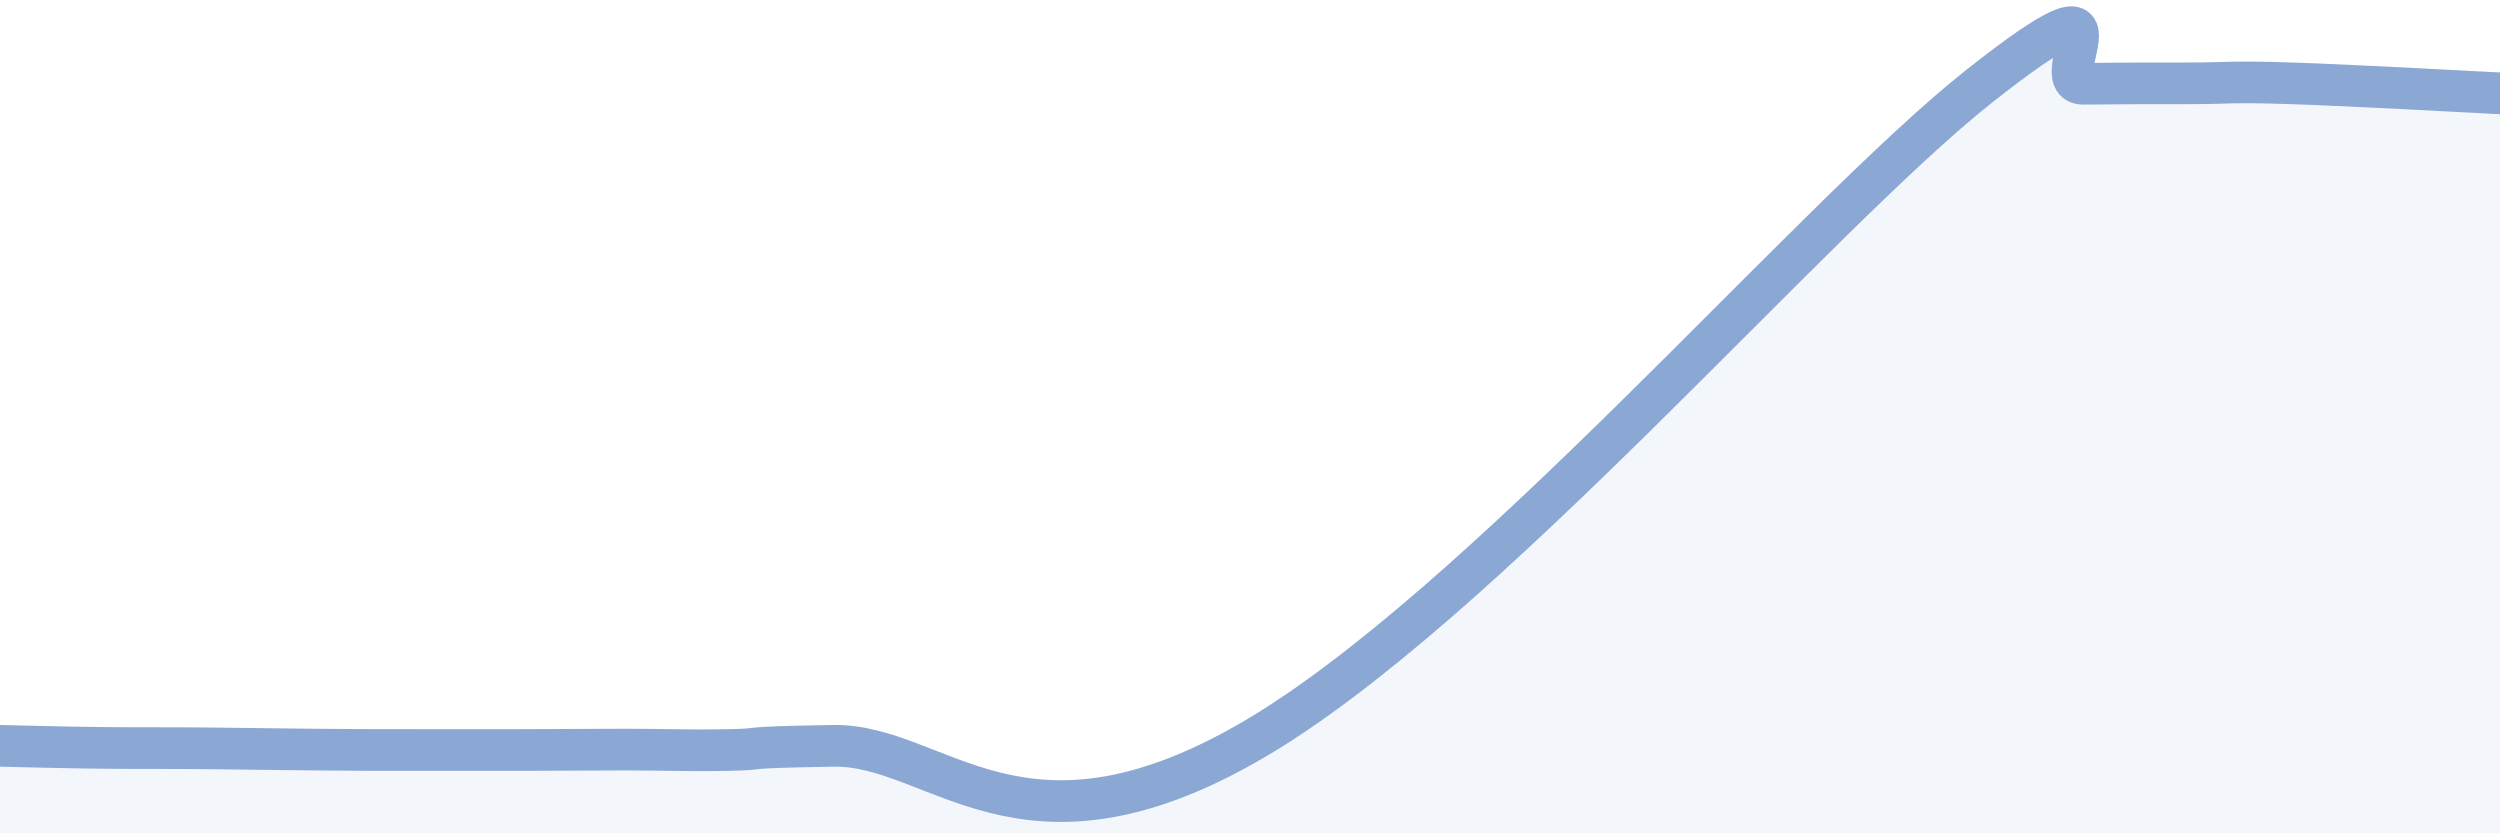
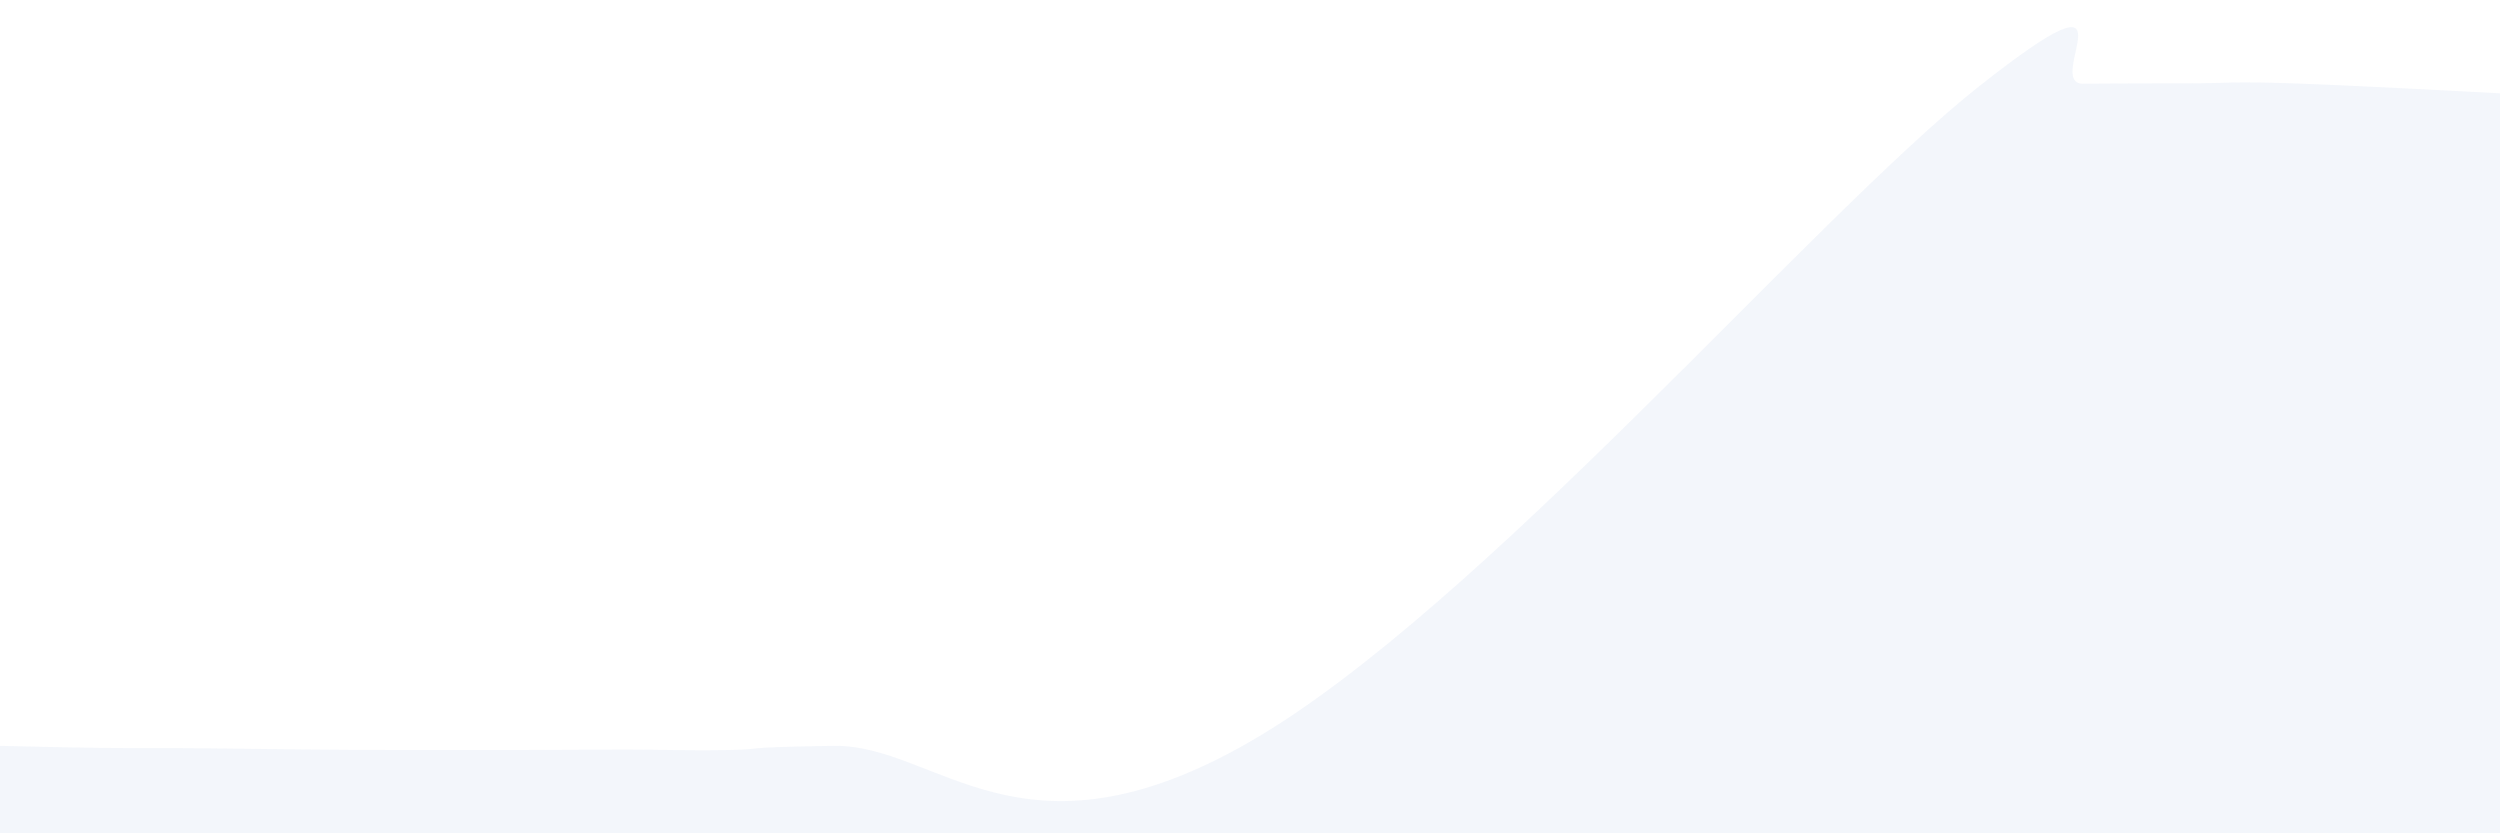
<svg xmlns="http://www.w3.org/2000/svg" width="60" height="20" viewBox="0 0 60 20">
  <path d="M 0,17.9 C 0.5,17.91 1.5,17.94 2.5,17.95 C 3.5,17.96 4,17.95 5,17.96 C 6,17.97 6.5,17.98 7.5,17.99 C 8.5,18 9,18 10,18 C 11,18 11.5,18 12.5,18 C 13.5,18 14,17.99 15,17.99 C 16,17.99 16.5,18.02 17.5,18 C 18.5,17.98 17.5,17.94 20,17.9 C 22.5,17.86 24.5,20.97 30,17.8 C 35.5,14.63 43.5,5.23 47.5,2.07 C 51.5,-1.09 49,2.02 50,2.01 C 51,2 51.5,2 52.5,2 C 53.5,2 53.5,1.95 55,2 C 56.5,2.05 59,2.19 60,2.24L60 20L0 20Z" fill="#8ba7d3" opacity="0.1" stroke-linecap="round" stroke-linejoin="round" />
-   <path d="M 0,17.9 C 0.5,17.91 1.5,17.94 2.5,17.95 C 3.5,17.96 4,17.95 5,17.96 C 6,17.97 6.5,17.98 7.5,17.99 C 8.5,18 9,18 10,18 C 11,18 11.5,18 12.5,18 C 13.5,18 14,17.99 15,17.99 C 16,17.99 16.5,18.02 17.5,18 C 18.5,17.98 17.5,17.94 20,17.9 C 22.5,17.86 24.5,20.97 30,17.8 C 35.5,14.63 43.5,5.23 47.5,2.07 C 51.5,-1.09 49,2.02 50,2.01 C 51,2 51.5,2 52.5,2 C 53.5,2 53.5,1.95 55,2 C 56.5,2.05 59,2.19 60,2.24" stroke="#8ba7d3" stroke-width="1" fill="none" stroke-linecap="round" stroke-linejoin="round" />
</svg>